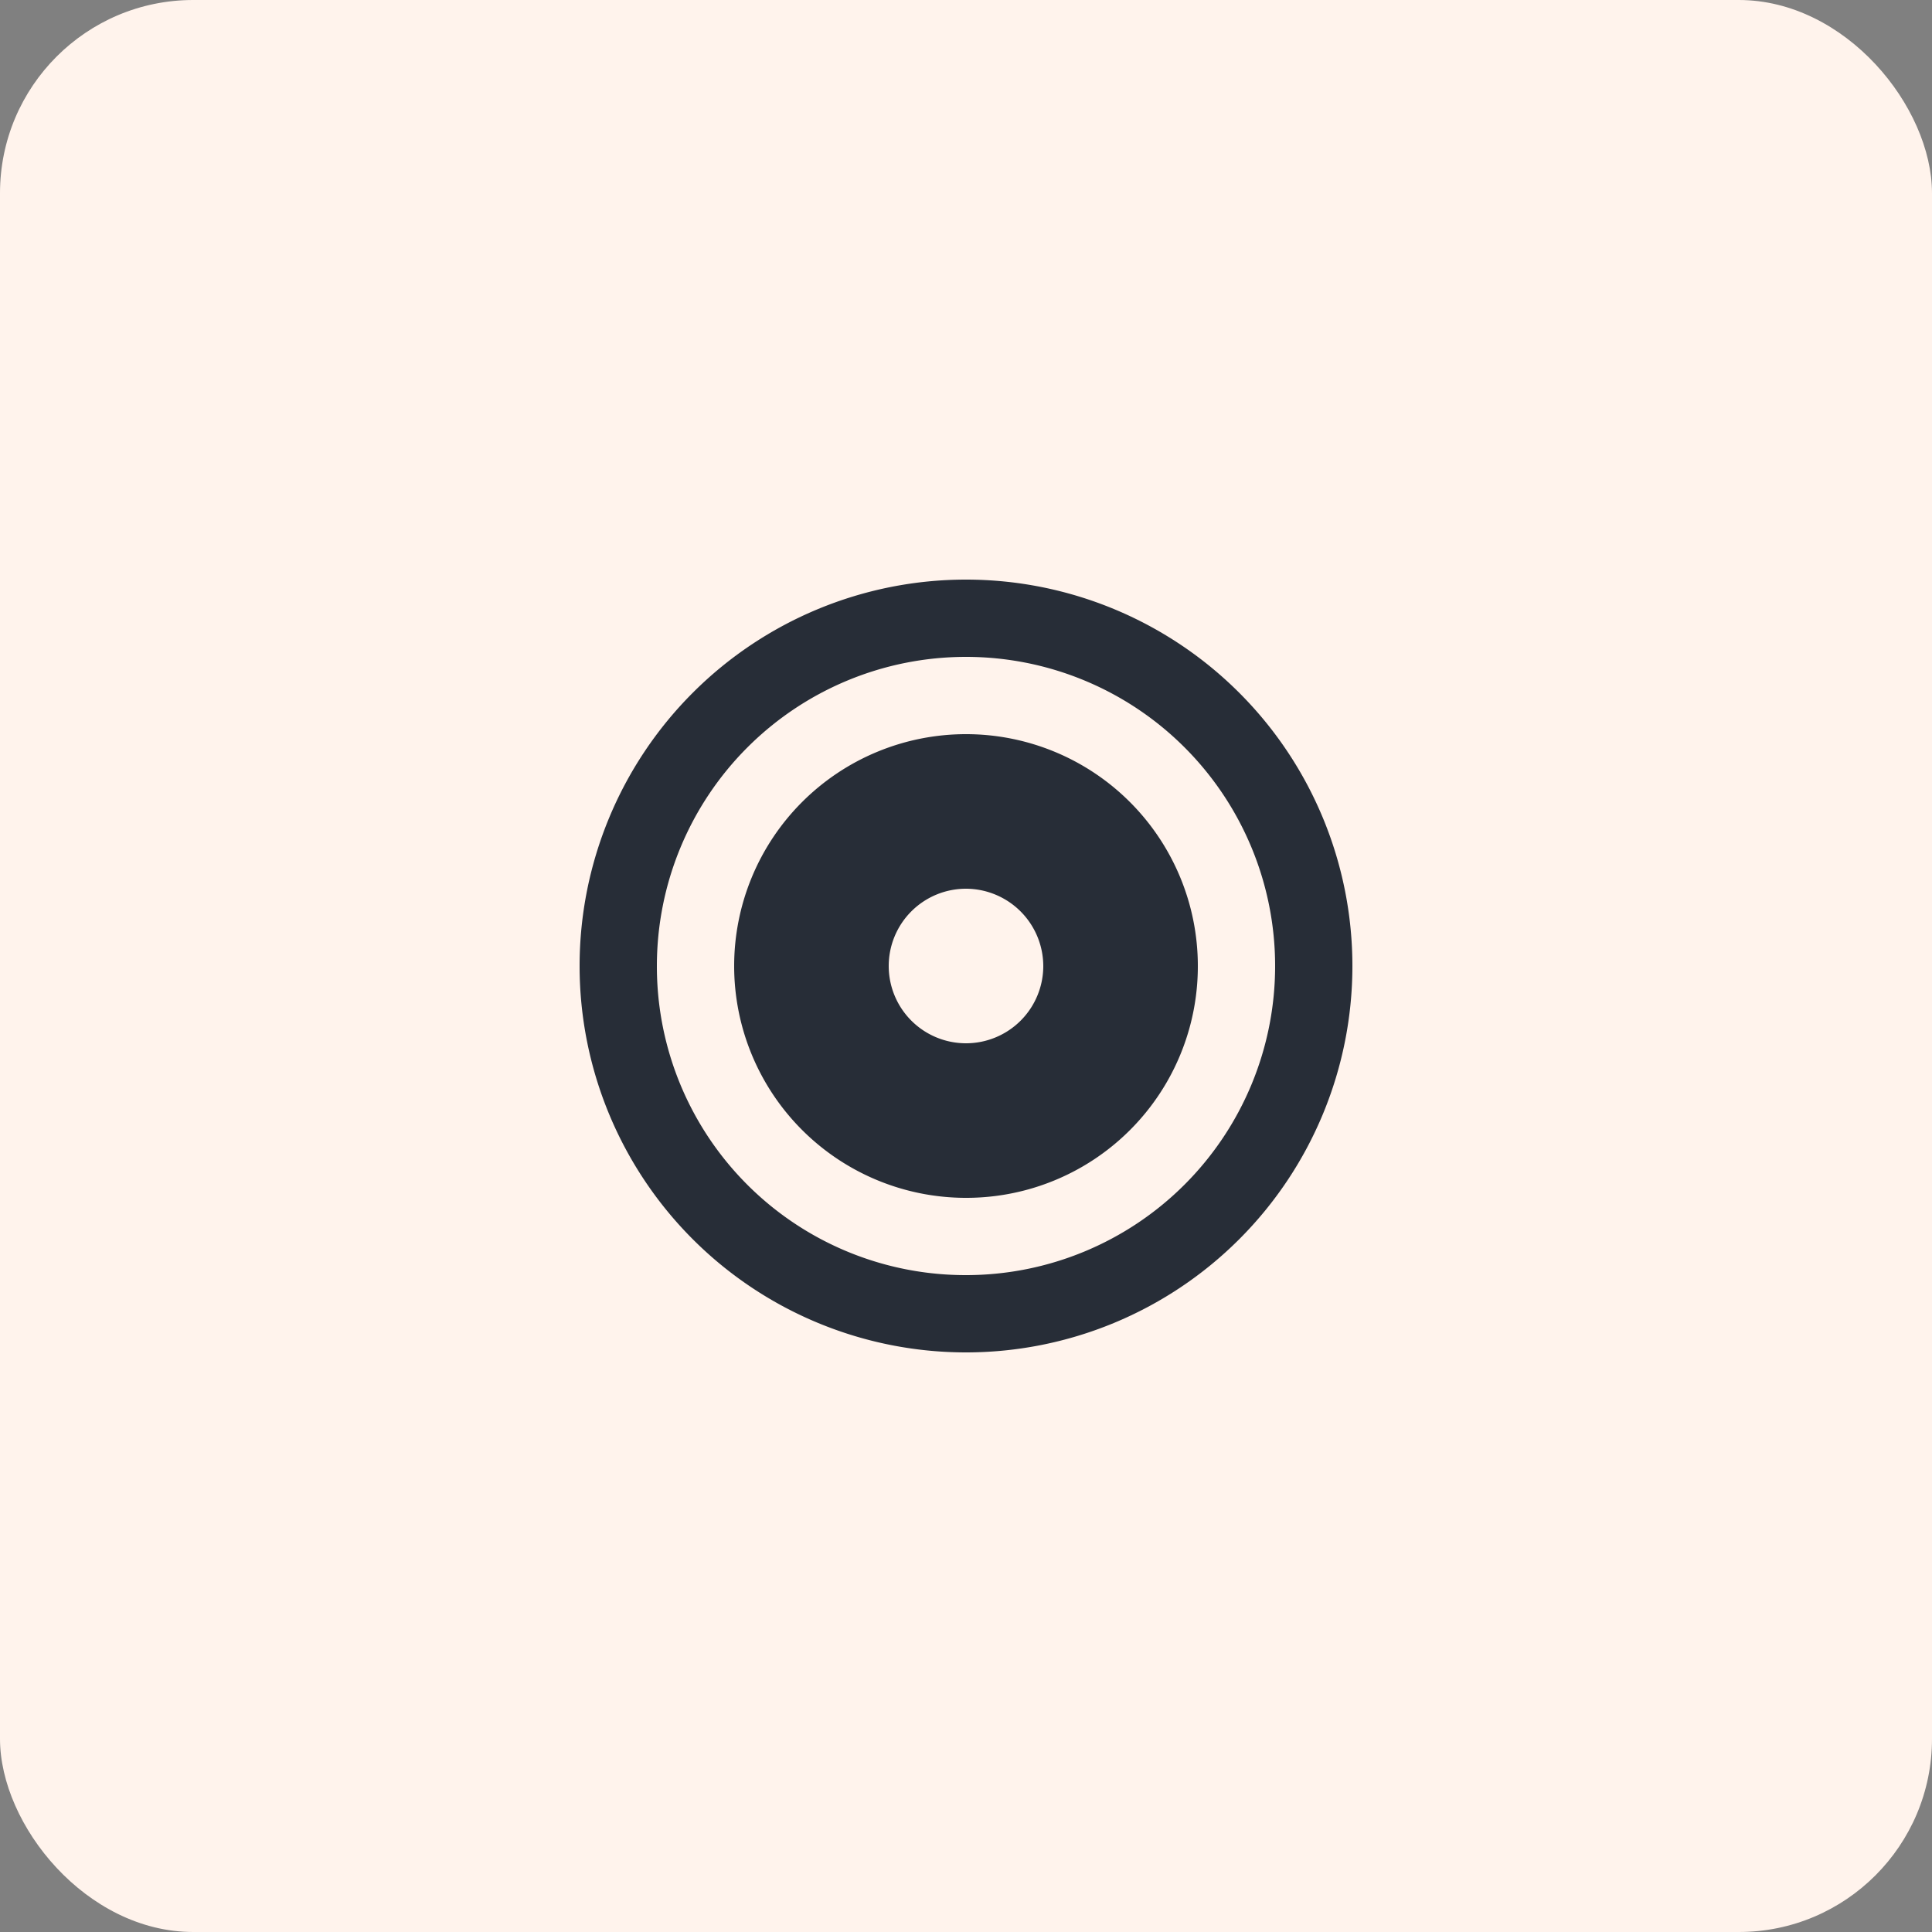
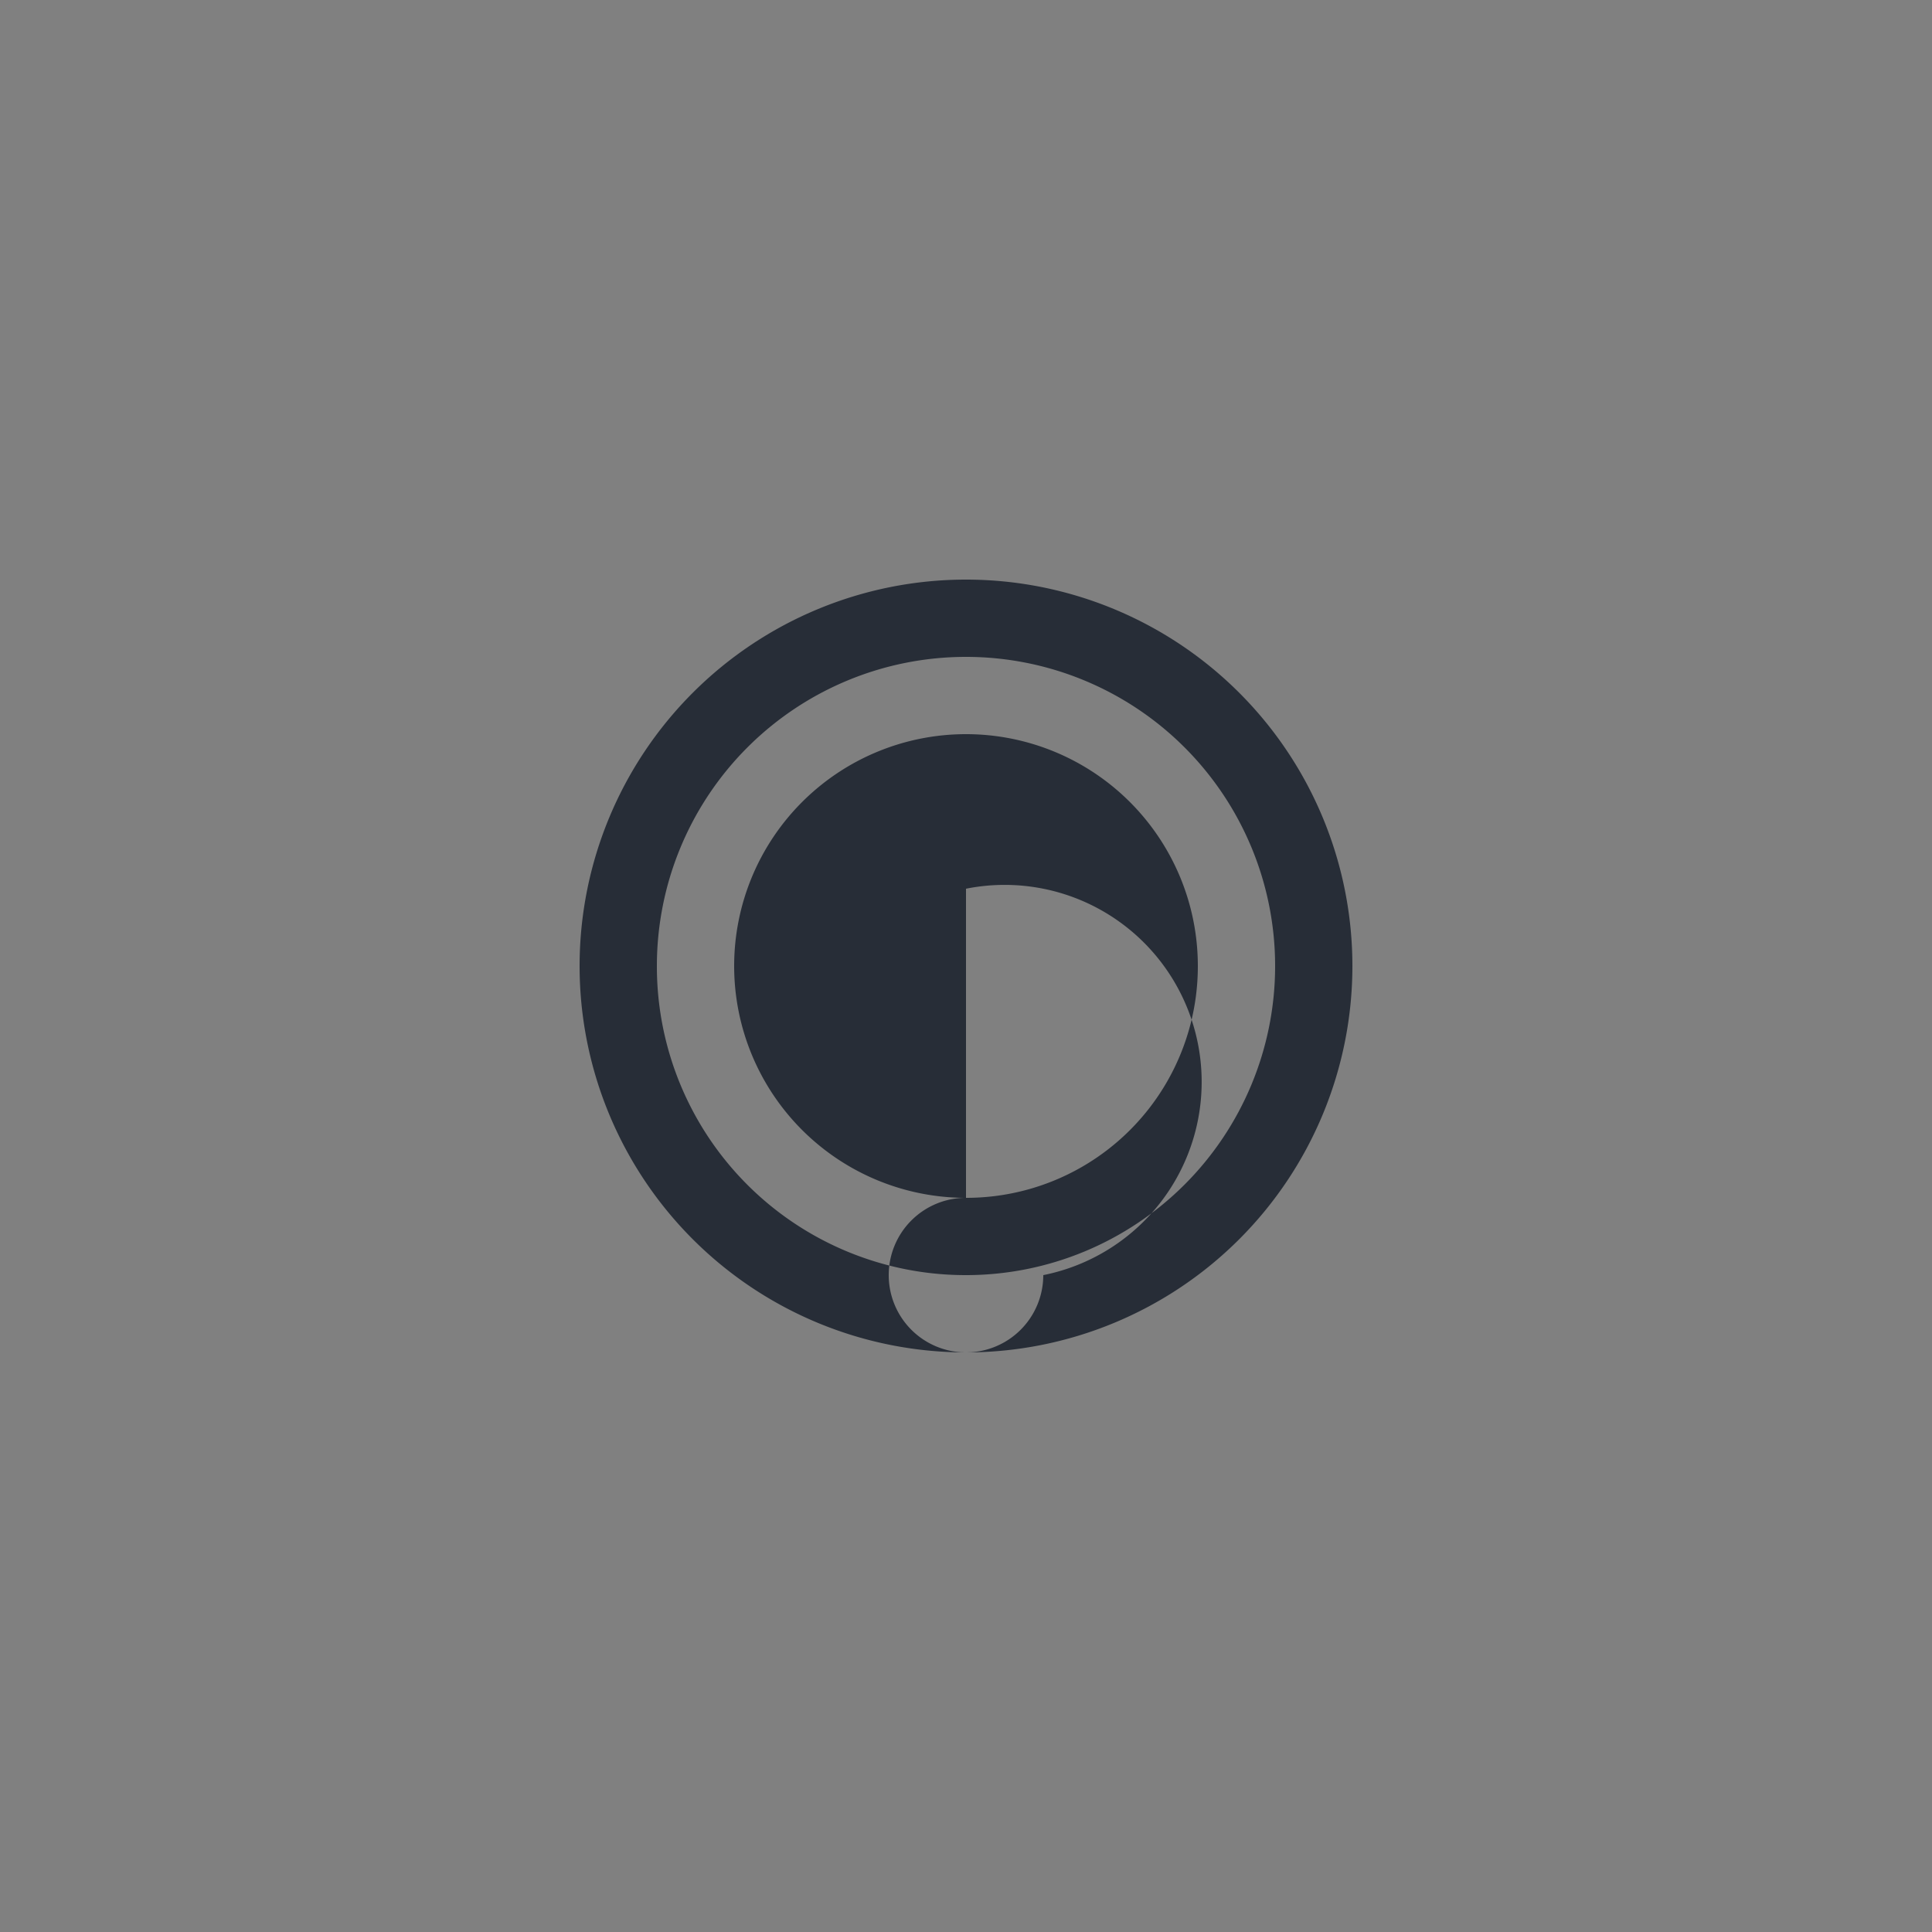
<svg xmlns="http://www.w3.org/2000/svg" width="50" height="50" viewBox="0 0 50 50">
  <rect x="0" y="0" width="50" height="50" fill="#808080" stroke="none" />
  <g id="Grupo_251" data-name="Grupo 251" transform="translate(-7965 -4520)">
-     <rect id="Retângulo_248" data-name="Retângulo 248" width="50" height="50" rx="5" transform="translate(7965 4520)" fill="#fff3ec" />
    <g id="focus-2-fill" transform="translate(7978 4533)">
      <path id="Caminho_193" data-name="Caminho 193" d="M0,0H24V24H0Z" fill="none" />
-       <path id="Caminho_194" data-name="Caminho 194" d="M12,2A10,10,0,1,1,2,12,10,10,0,0,1,12,2Zm0,18a8,8,0,1,0-8-8A7.989,7.989,0,0,0,12,20Zm0-2a6,6,0,1,1,6-6A5.992,5.992,0,0,1,12,18Zm0-8a2,2,0,1,0,2,2A2.006,2.006,0,0,0,12,10Z" fill="#272d37" />
+       <path id="Caminho_194" data-name="Caminho 194" d="M12,2A10,10,0,1,1,2,12,10,10,0,0,1,12,2Zm0,18a8,8,0,1,0-8-8A7.989,7.989,0,0,0,12,20Zm0-2a6,6,0,1,1,6-6A5.992,5.992,0,0,1,12,18Za2,2,0,1,0,2,2A2.006,2.006,0,0,0,12,10Z" fill="#272d37" />
    </g>
  </g>
</svg>